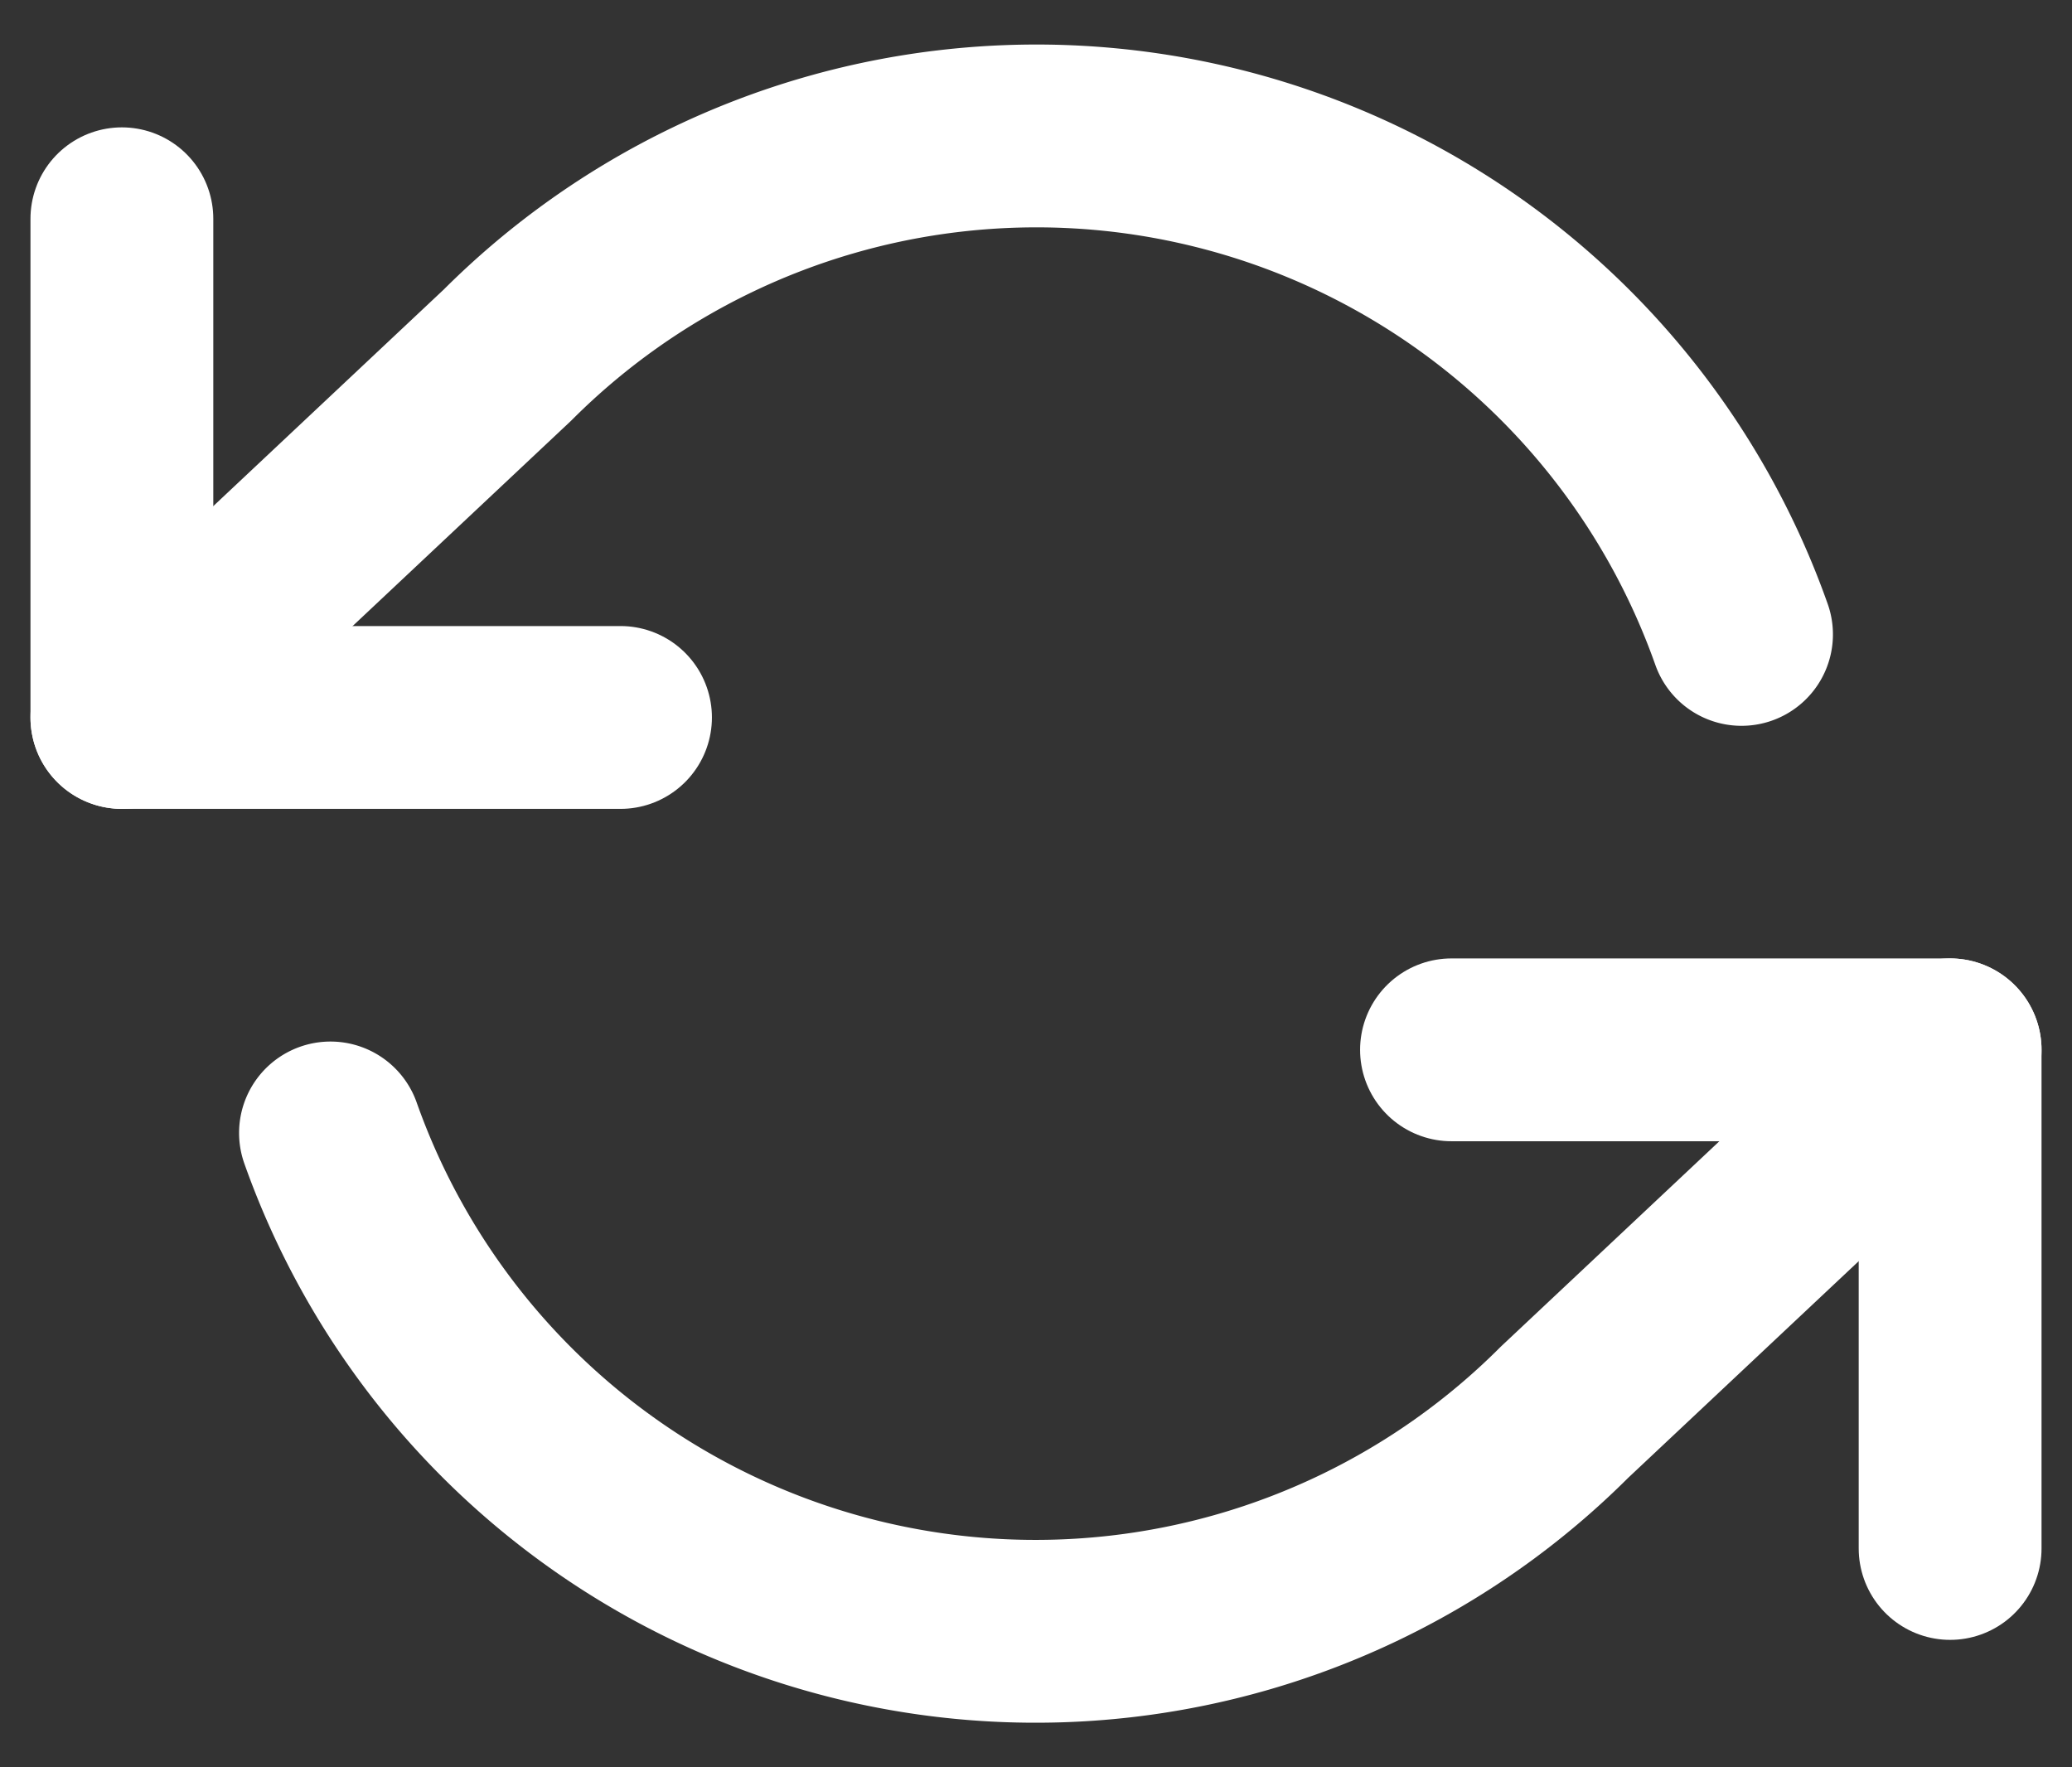
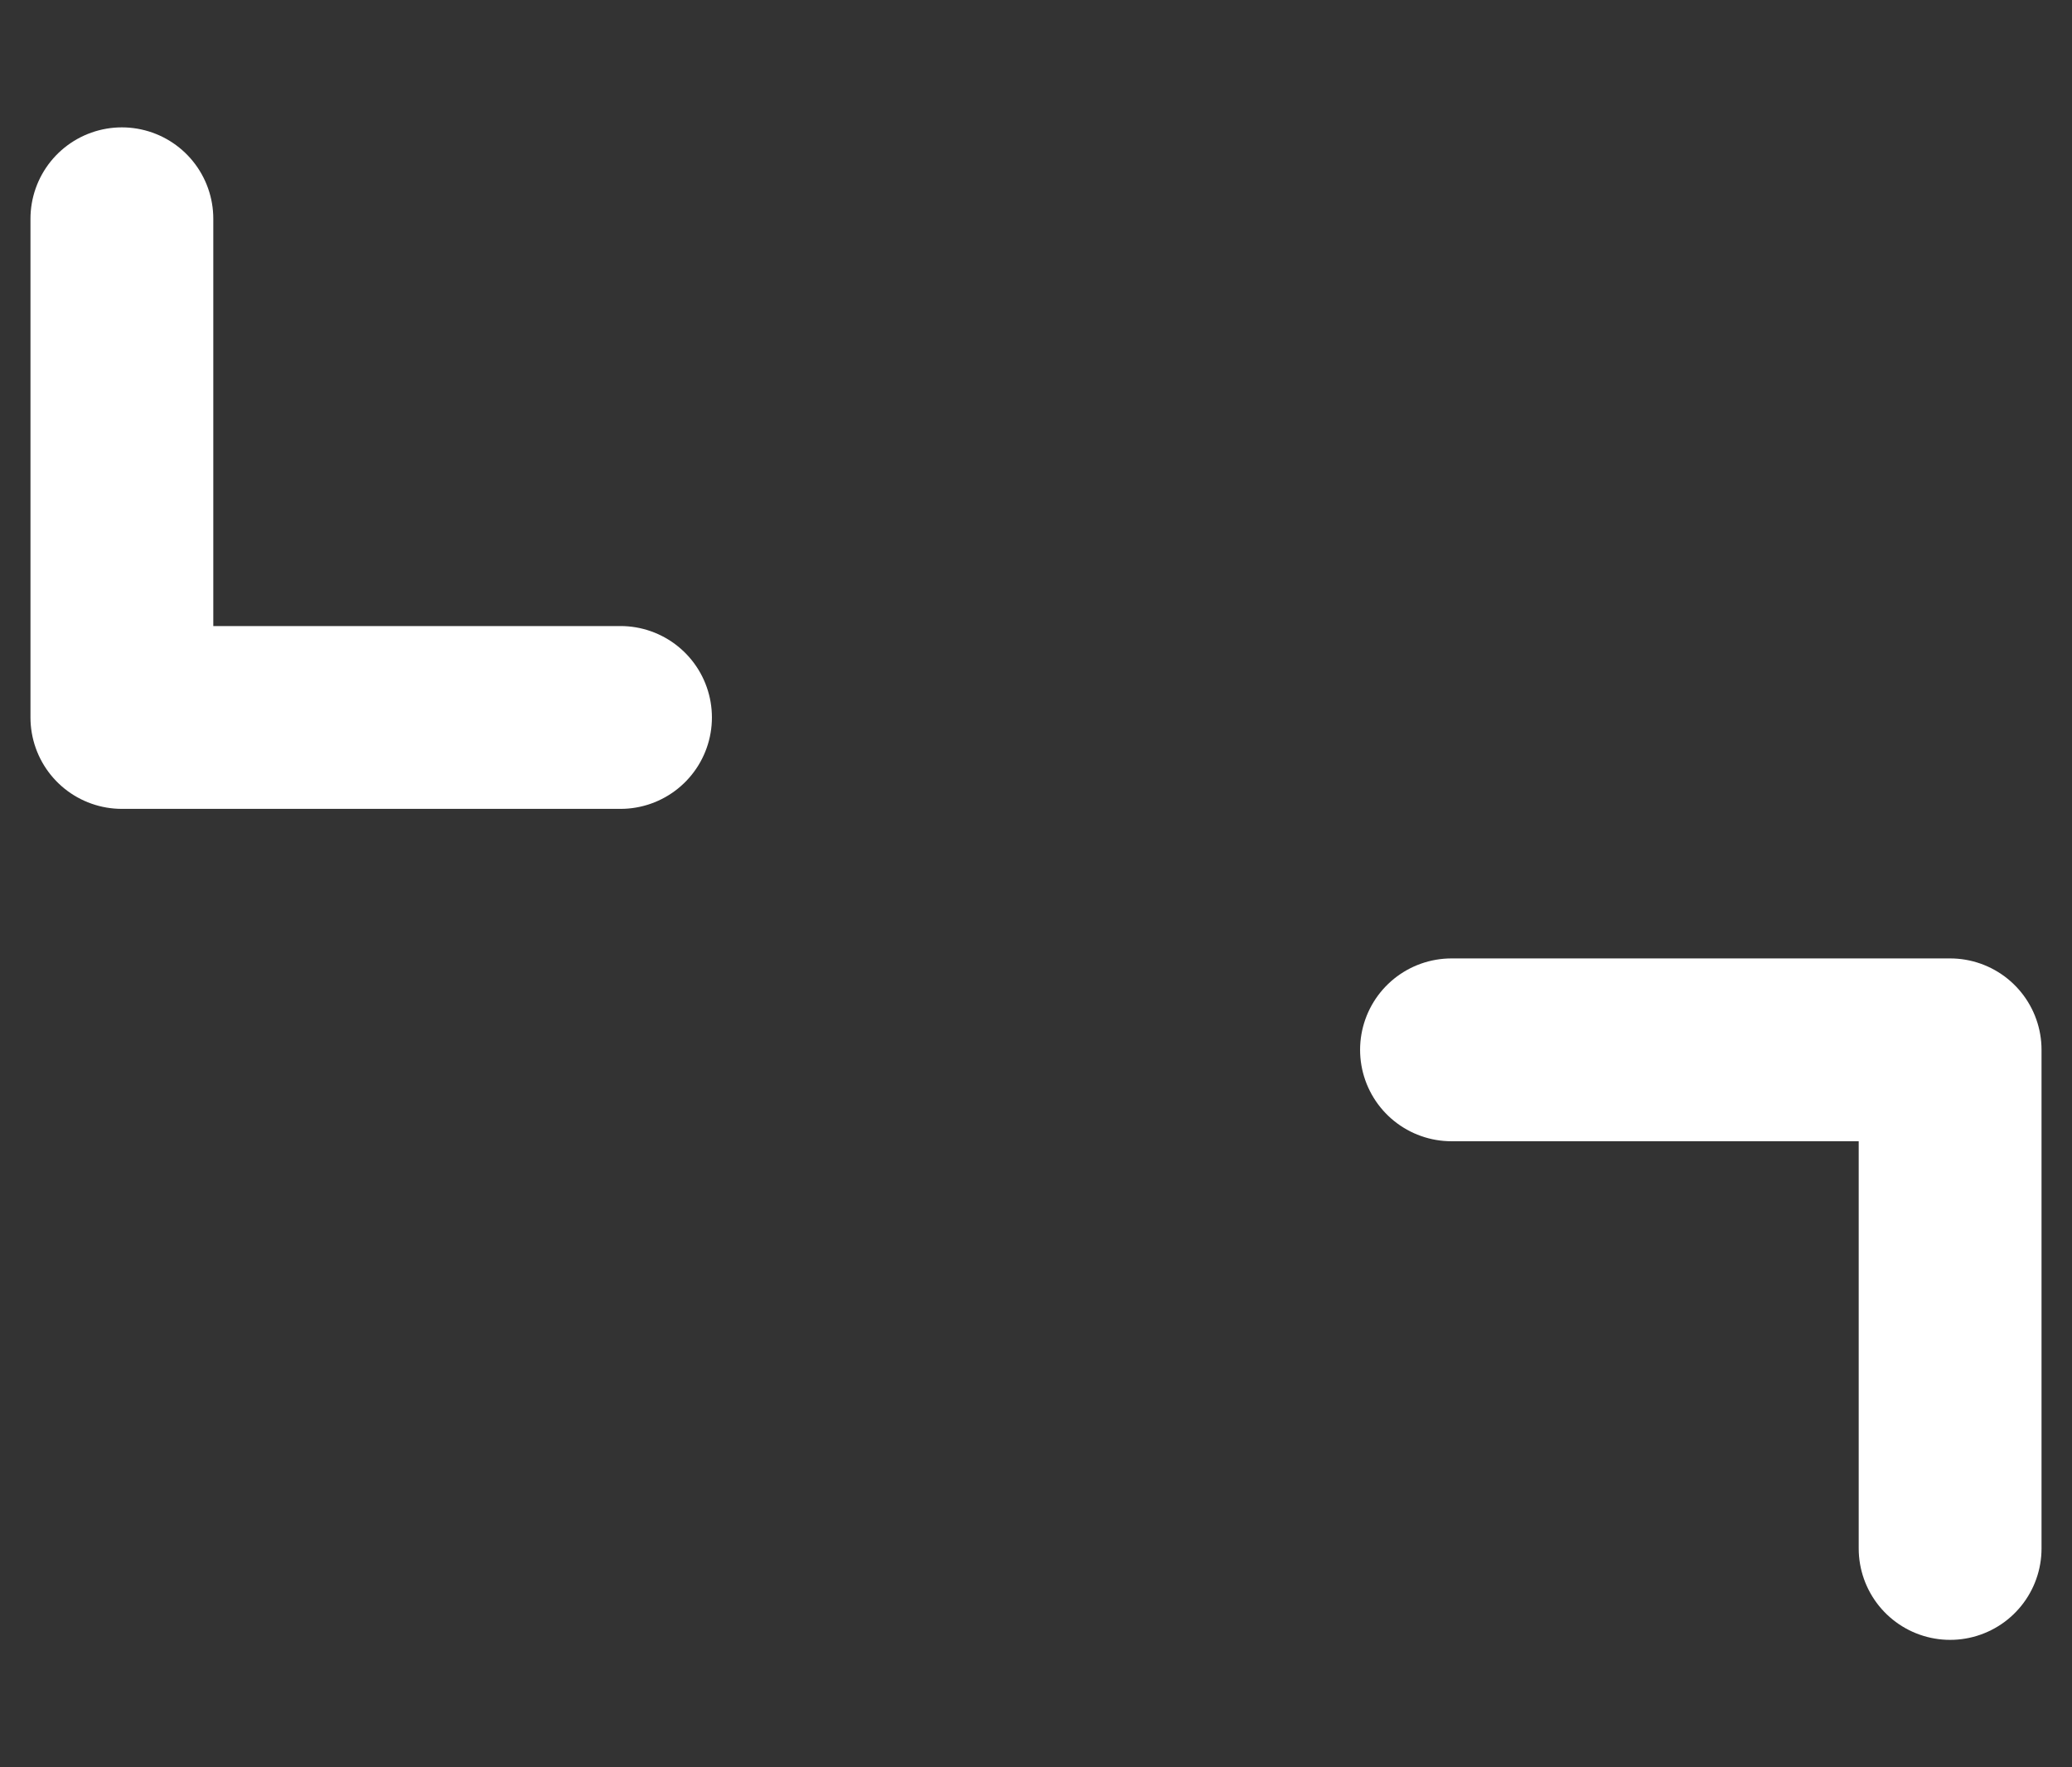
<svg xmlns="http://www.w3.org/2000/svg" width="34" height="29" fill="none">
  <rect width="100%" height="100%" fill="#333333" stroke="none" />
  <path d="M2 3.59v8.183h8.182M32 25.409v-8.182h-8.182" stroke="#fff" stroke-width="3" stroke-miterlimit="10" stroke-linecap="round" stroke-linejoin="round" />
-   <path d="M28.577 10.41a12.273 12.273 0 0 0-20.25-4.583L2 11.773m30 5.454-6.327 5.946a12.274 12.274 0 0 1-20.25-4.582" stroke="#fff" stroke-width="3" stroke-miterlimit="10" stroke-linecap="round" stroke-linejoin="round" />
</svg>